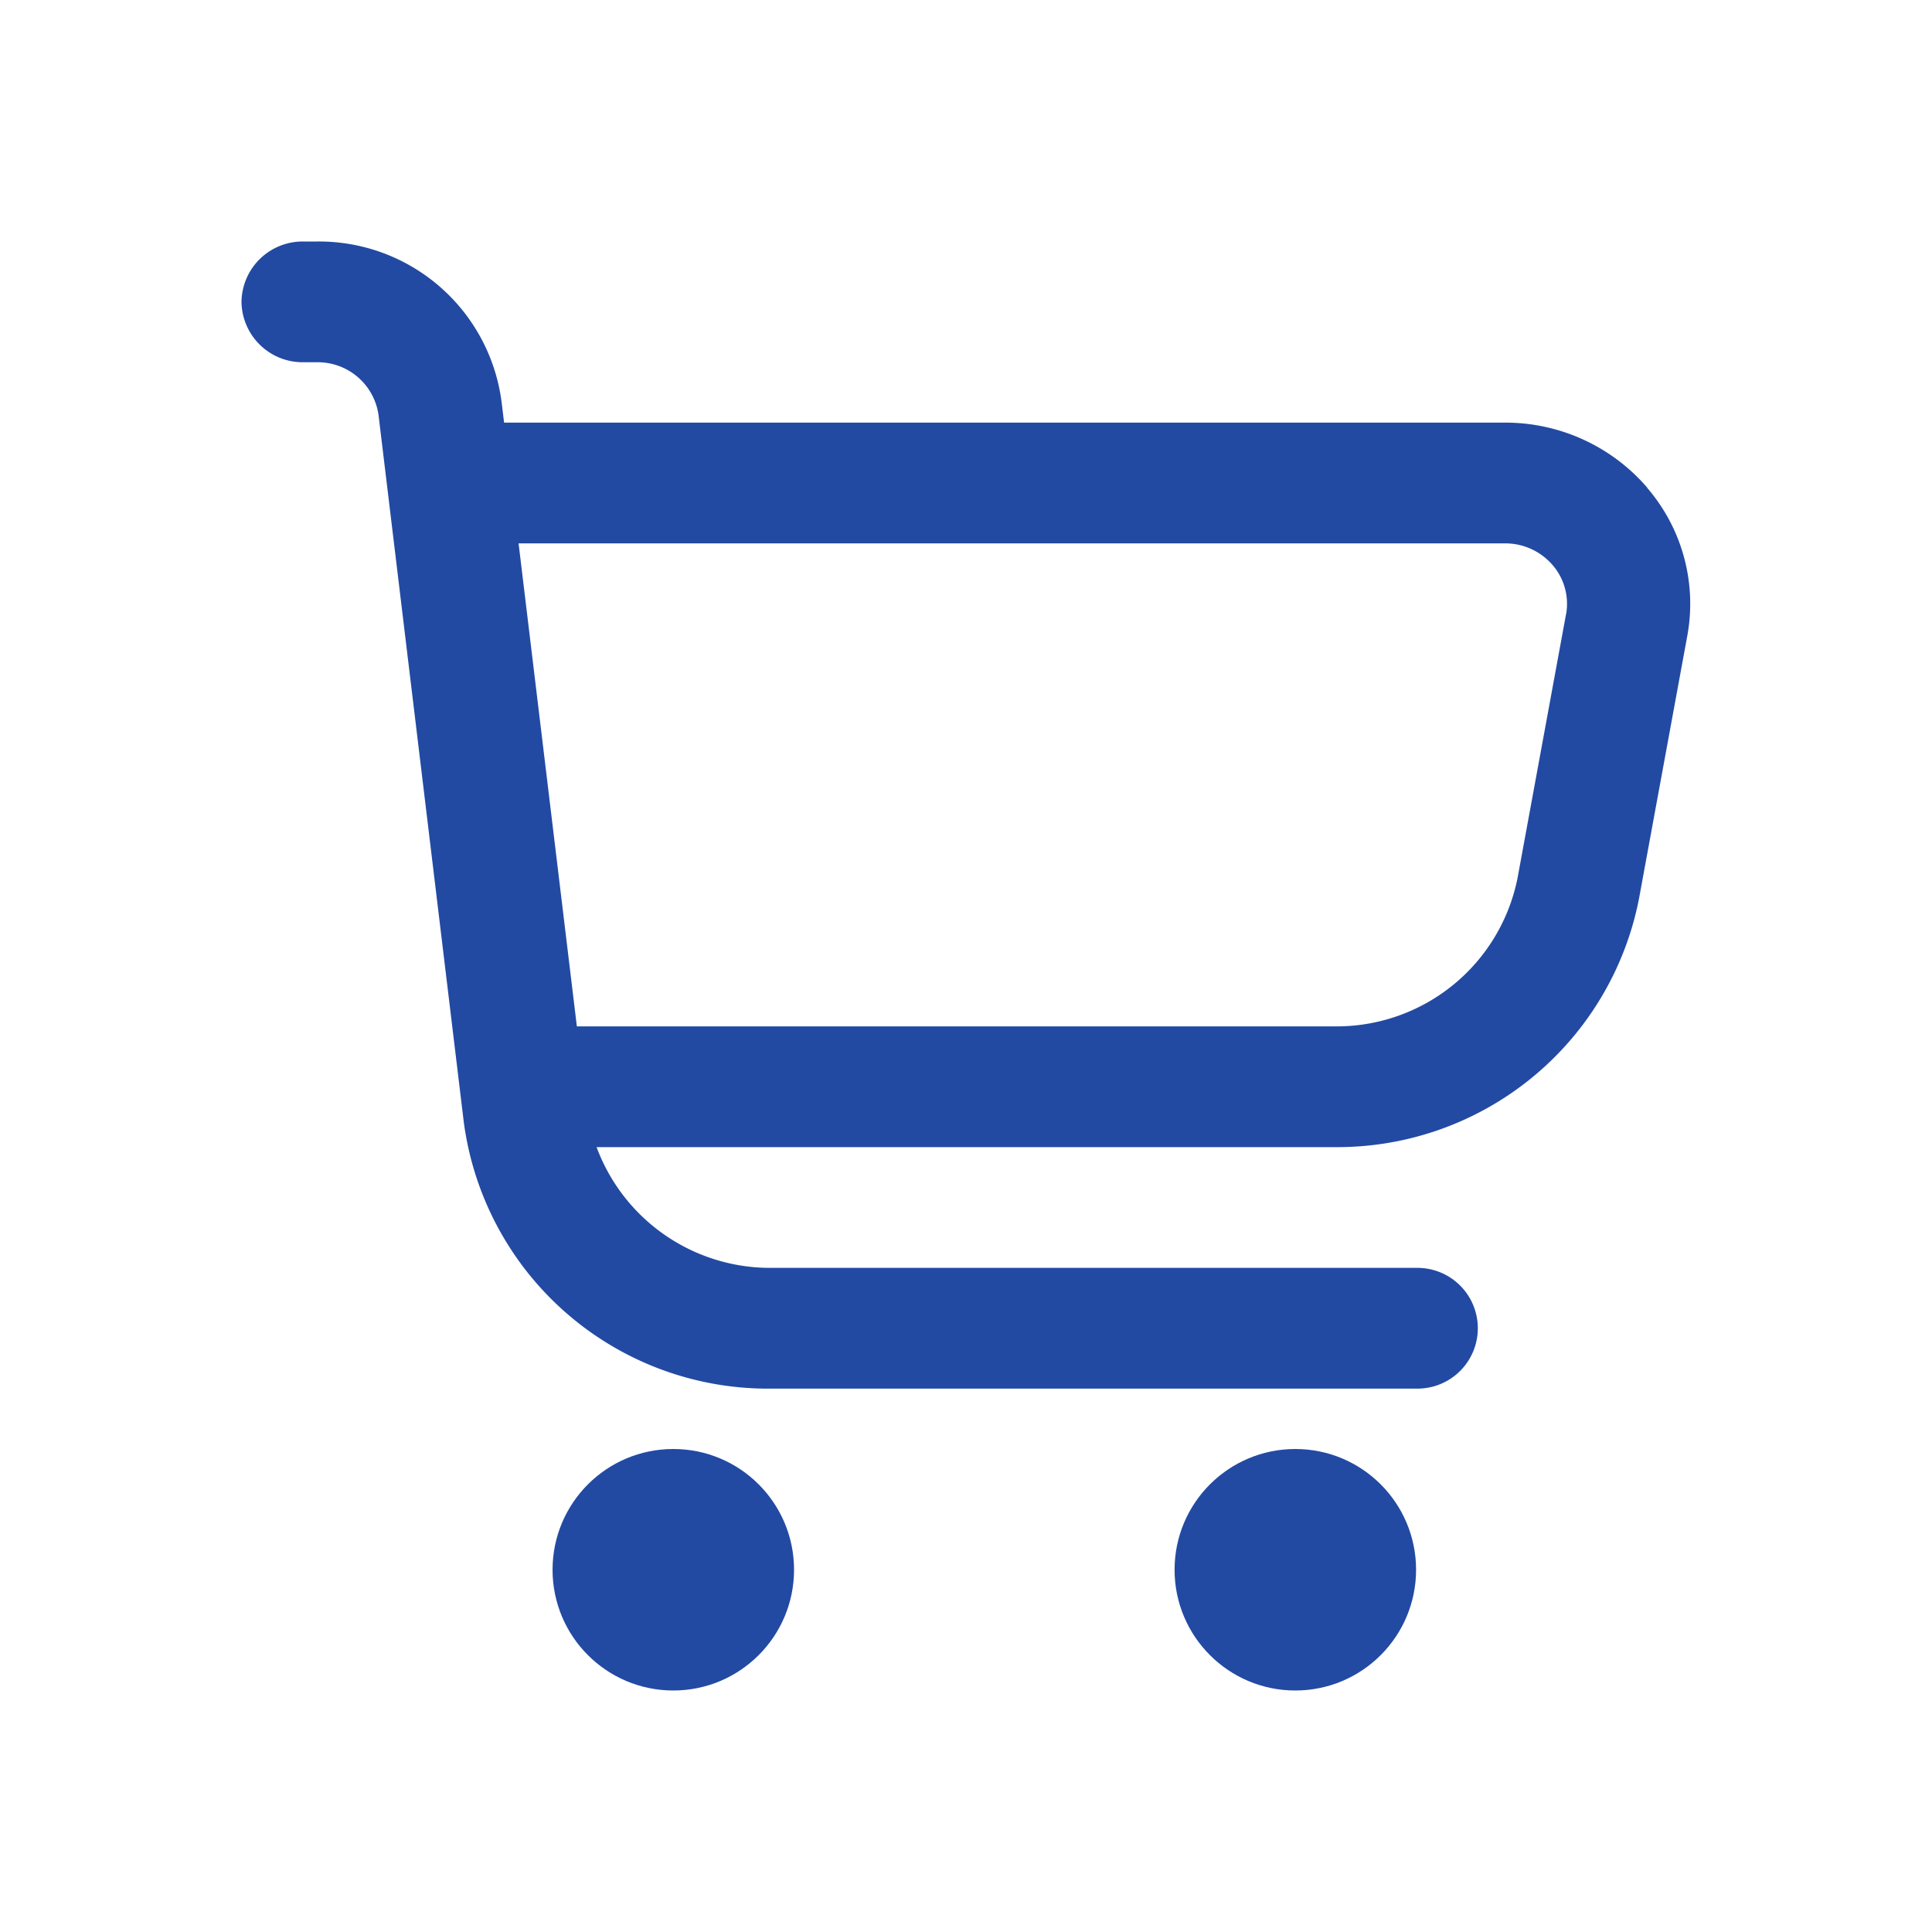
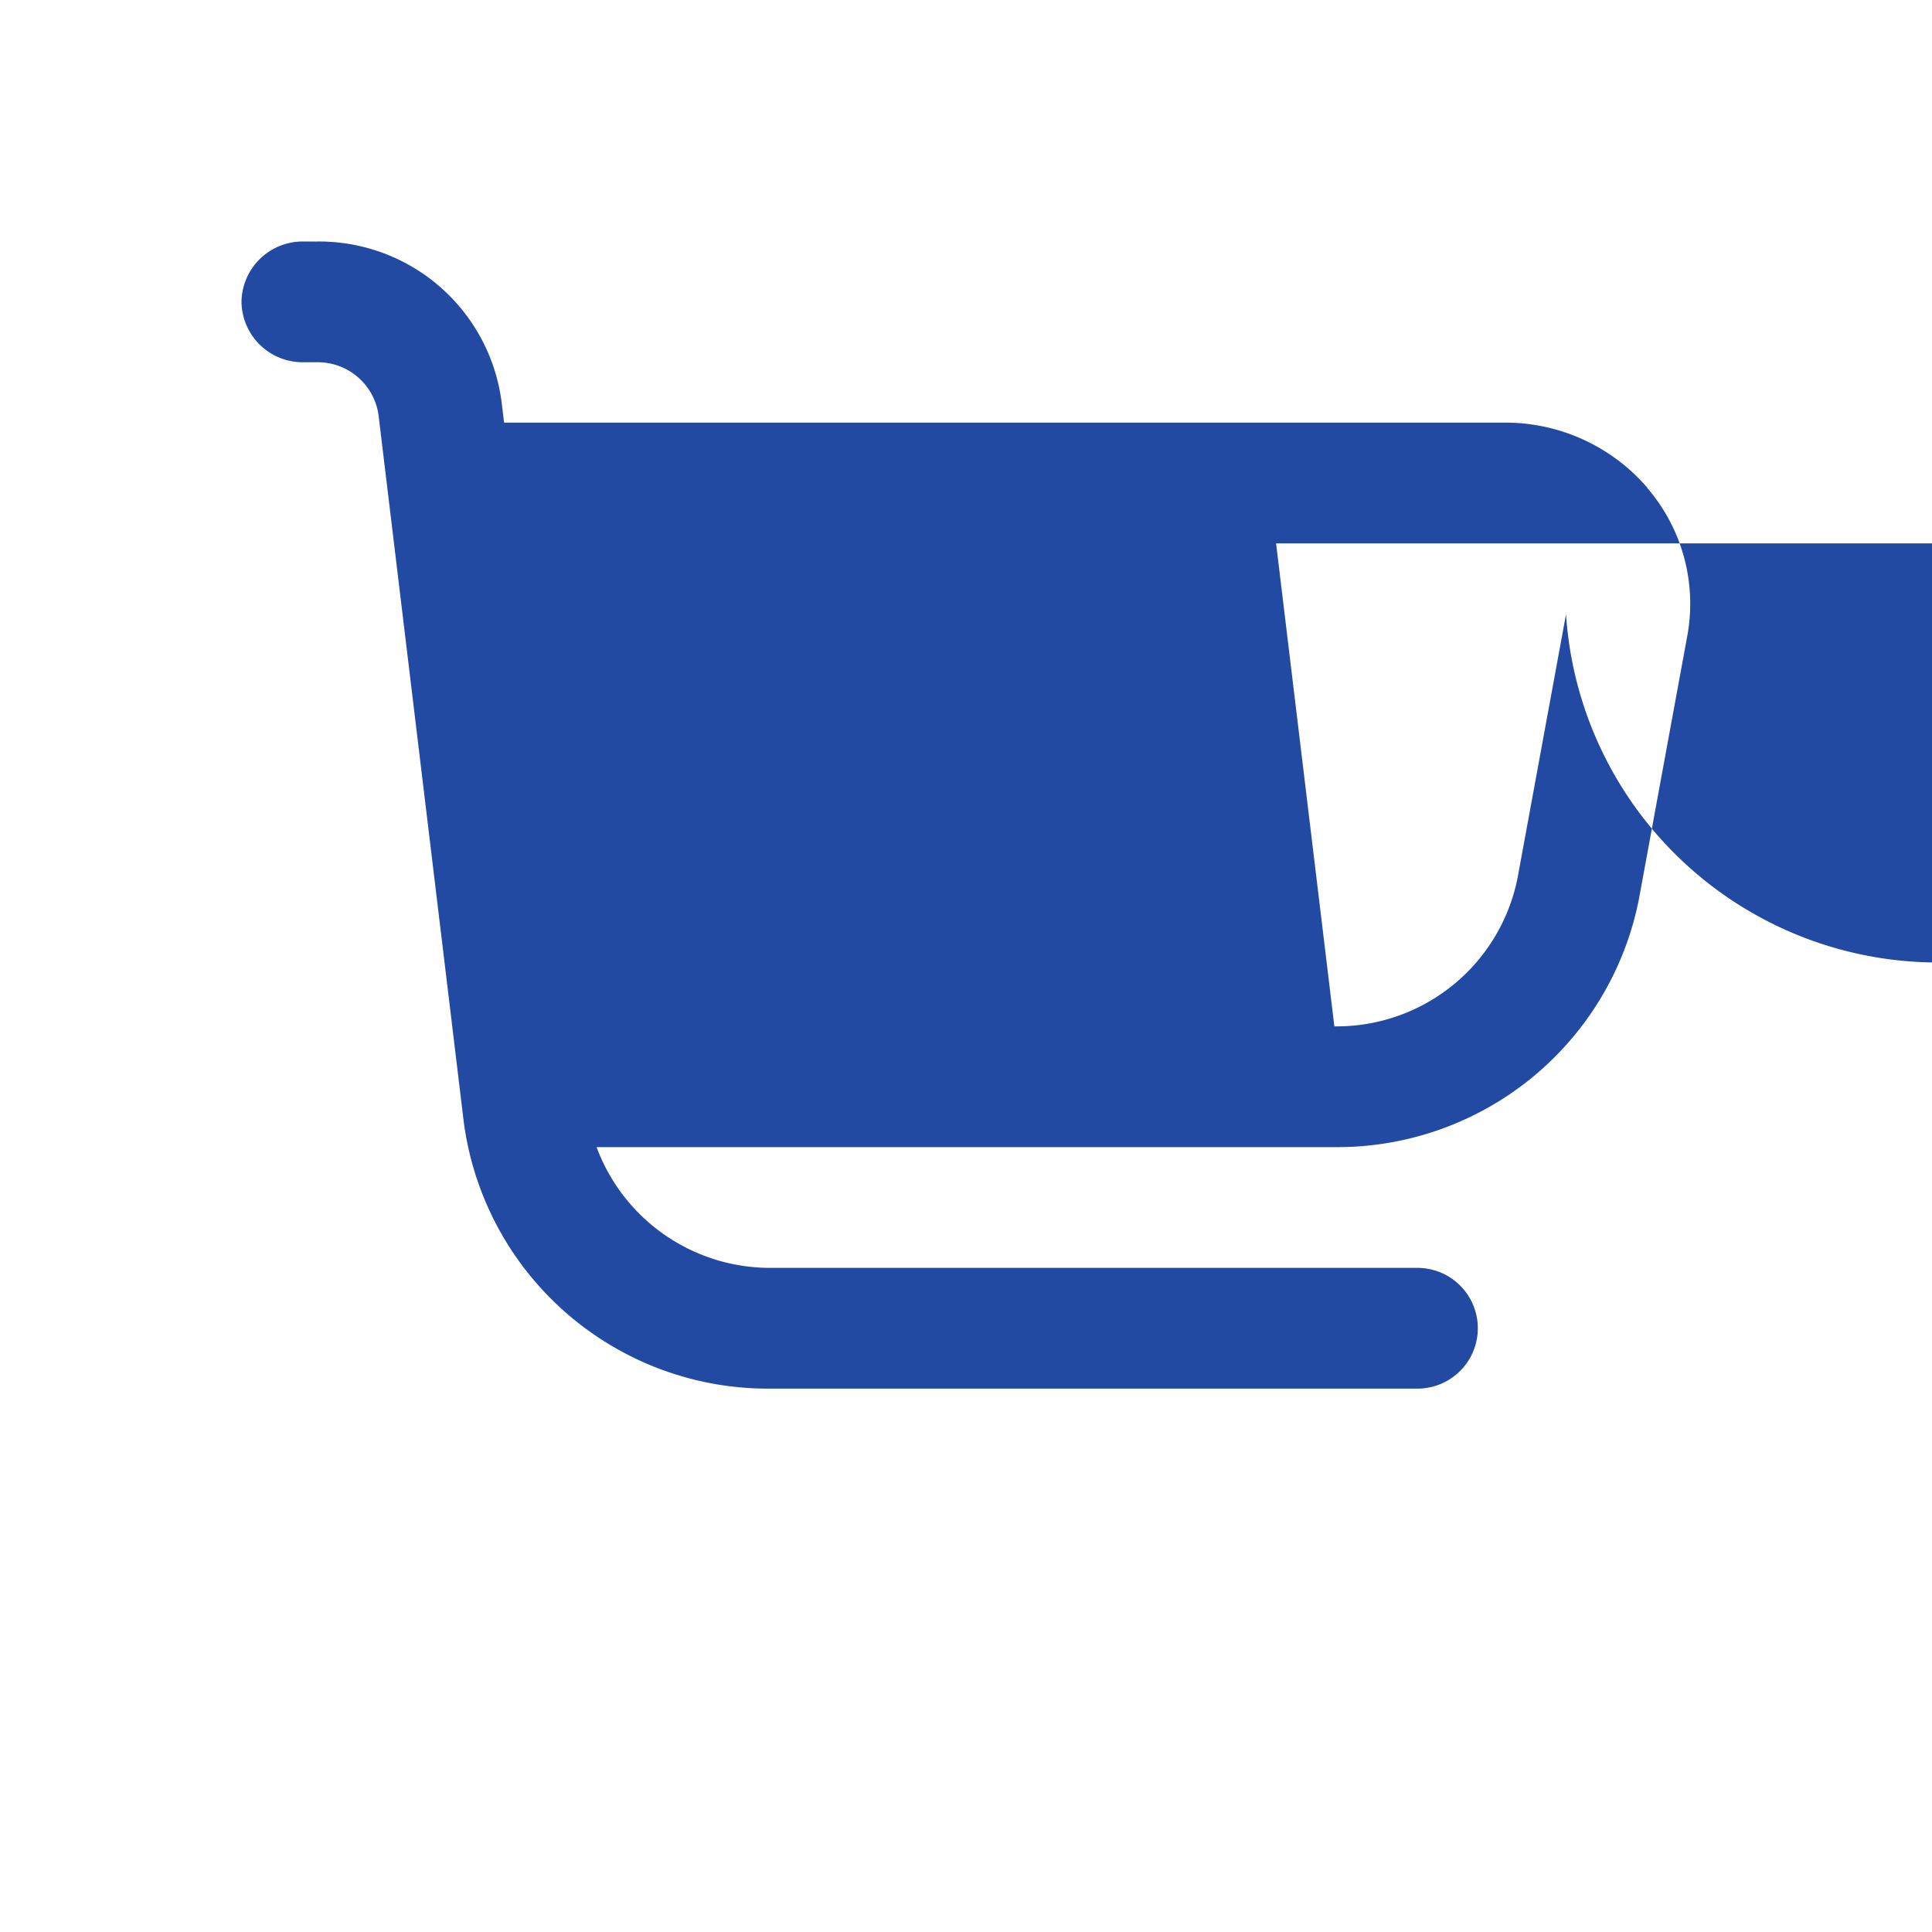
<svg xmlns="http://www.w3.org/2000/svg" width="24" height="24" viewBox="0 0 24 24">
  <g id="Сгруппировать_18009" data-name="Сгруппировать 18009" transform="translate(-1338 -58)">
-     <rect id="Прямоугольник_11718" data-name="Прямоугольник 11718" width="24" height="24" transform="translate(1338 58)" fill="none" />
    <g id="shopping-cart" transform="translate(1341 61)">
-       <path id="Контур_20422" data-name="Контур 20422" d="M17.463,3.058a2.325,2.325,0,0,0-1.771-.808H3.262l-.032-.263A2.287,2.287,0,0,0,.94,0H.769A.76.76,0,0,0,0,.75a.76.76,0,0,0,.769.75H.94a.762.762,0,0,1,.763.662l1.058,8.775A3.812,3.812,0,0,0,6.579,14.25h8.029a.75.75,0,1,0,0-1.5H6.579a2.3,2.3,0,0,1-2.168-1.5h9.165A3.819,3.819,0,0,0,17.36,8.165l.6-3.265a2.206,2.206,0,0,0-.5-1.842Zm-1.01,1.576-.6,3.265A2.292,2.292,0,0,1,13.576,9.75H4.166l-.724-6h12.25a.777.777,0,0,1,.593.267A.737.737,0,0,1,16.454,4.634Z" fill="#224aa3" />
-       <circle id="Эллипс_15738" data-name="Эллипс 15738" cx="1.5" cy="1.5" r="1.5" transform="translate(3.864 15)" fill="#224aa3" />
-       <circle id="Эллипс_15739" data-name="Эллипс 15739" cx="1.5" cy="1.5" r="1.5" transform="translate(11.591 15)" fill="#224aa3" />
+       <path id="Контур_20422" data-name="Контур 20422" d="M17.463,3.058a2.325,2.325,0,0,0-1.771-.808H3.262l-.032-.263A2.287,2.287,0,0,0,.94,0H.769A.76.76,0,0,0,0,.75a.76.76,0,0,0,.769.75H.94a.762.762,0,0,1,.763.662l1.058,8.775A3.812,3.812,0,0,0,6.579,14.25h8.029a.75.75,0,1,0,0-1.5H6.579a2.3,2.3,0,0,1-2.168-1.5h9.165A3.819,3.819,0,0,0,17.36,8.165l.6-3.265a2.206,2.206,0,0,0-.5-1.842Zm-1.01,1.576-.6,3.265A2.292,2.292,0,0,1,13.576,9.75l-.724-6h12.25a.777.777,0,0,1,.593.267A.737.737,0,0,1,16.454,4.634Z" fill="#224aa3" />
    </g>
  </g>
</svg>